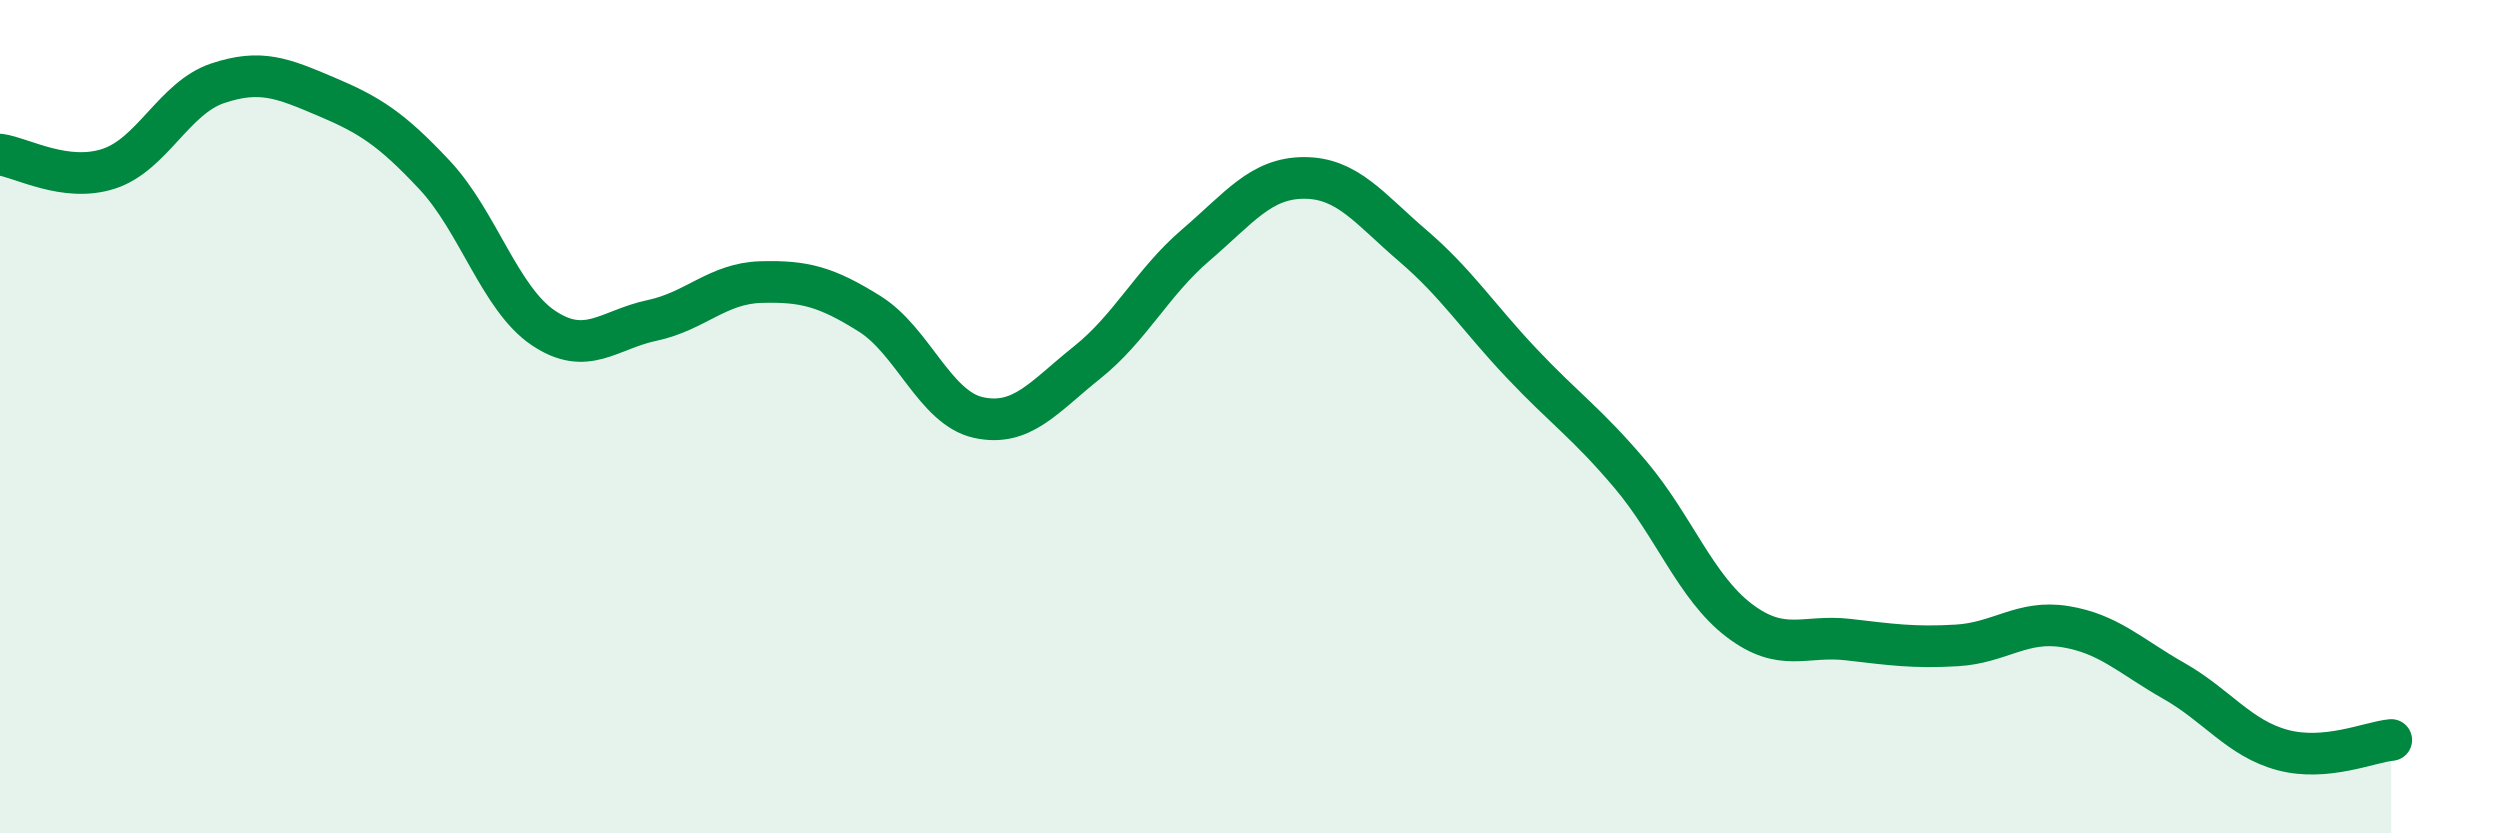
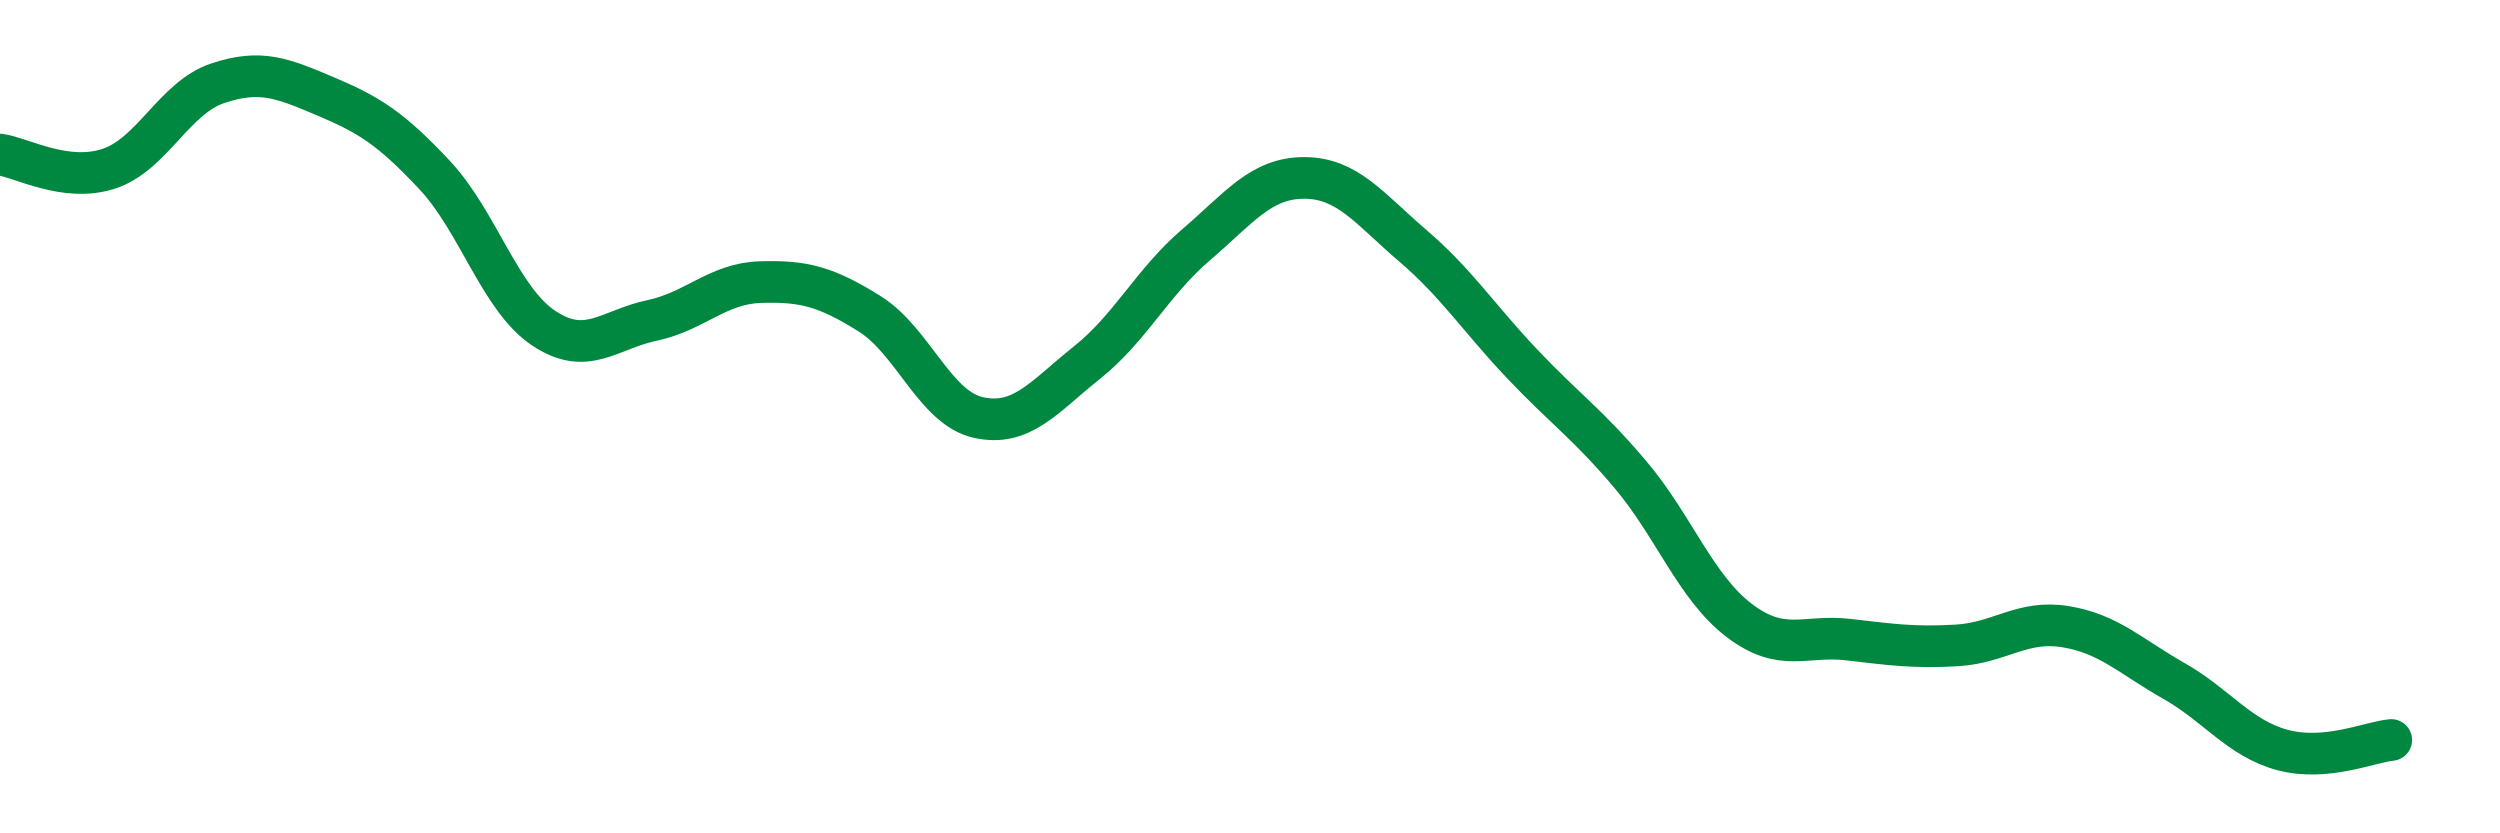
<svg xmlns="http://www.w3.org/2000/svg" width="60" height="20" viewBox="0 0 60 20">
-   <path d="M 0,3.71 C 0.52,3.78 1.57,4.39 2.61,4.05 C 3.65,3.71 4.18,2.35 5.22,2 C 6.26,1.65 6.79,1.88 7.83,2.32 C 8.87,2.76 9.39,3.09 10.43,4.2 C 11.47,5.31 12,7.17 13.04,7.87 C 14.08,8.57 14.61,7.91 15.65,7.69 C 16.69,7.47 17.22,6.8 18.26,6.77 C 19.3,6.74 19.83,6.88 20.87,7.53 C 21.91,8.18 22.44,9.79 23.48,10.02 C 24.52,10.25 25.05,9.53 26.09,8.7 C 27.13,7.87 27.66,6.77 28.7,5.88 C 29.74,4.99 30.26,4.27 31.3,4.27 C 32.34,4.27 32.87,5.01 33.91,5.9 C 34.95,6.79 35.48,7.62 36.52,8.72 C 37.56,9.82 38.09,10.16 39.13,11.39 C 40.17,12.62 40.7,14.1 41.74,14.89 C 42.78,15.68 43.31,15.23 44.35,15.35 C 45.39,15.47 45.92,15.55 46.96,15.49 C 48,15.43 48.53,14.87 49.57,15.04 C 50.61,15.21 51.13,15.75 52.17,16.34 C 53.21,16.93 53.74,17.72 54.78,18 C 55.82,18.28 56.87,17.81 57.39,17.76L57.39 20L0 20Z" fill="#008740" opacity="0.1" stroke-linecap="round" stroke-linejoin="round" />
  <path d="M 0,3.71 C 0.52,3.78 1.57,4.39 2.61,4.05 C 3.65,3.71 4.18,2.35 5.22,2 C 6.26,1.65 6.79,1.88 7.83,2.32 C 8.87,2.76 9.39,3.09 10.43,4.2 C 11.47,5.31 12,7.17 13.04,7.87 C 14.08,8.57 14.61,7.91 15.65,7.69 C 16.69,7.47 17.22,6.8 18.26,6.77 C 19.3,6.74 19.83,6.88 20.87,7.53 C 21.91,8.18 22.44,9.79 23.48,10.02 C 24.52,10.25 25.05,9.53 26.09,8.7 C 27.13,7.87 27.66,6.77 28.7,5.88 C 29.74,4.99 30.26,4.27 31.3,4.27 C 32.34,4.27 32.87,5.01 33.91,5.9 C 34.95,6.79 35.48,7.62 36.52,8.72 C 37.56,9.82 38.09,10.16 39.13,11.39 C 40.17,12.62 40.7,14.1 41.74,14.89 C 42.78,15.68 43.31,15.23 44.35,15.35 C 45.39,15.47 45.92,15.55 46.96,15.49 C 48,15.43 48.53,14.87 49.57,15.04 C 50.61,15.21 51.13,15.75 52.17,16.34 C 53.21,16.93 53.74,17.72 54.78,18 C 55.82,18.28 56.87,17.81 57.39,17.76" stroke="#008740" stroke-width="1" fill="none" stroke-linecap="round" stroke-linejoin="round" />
</svg>